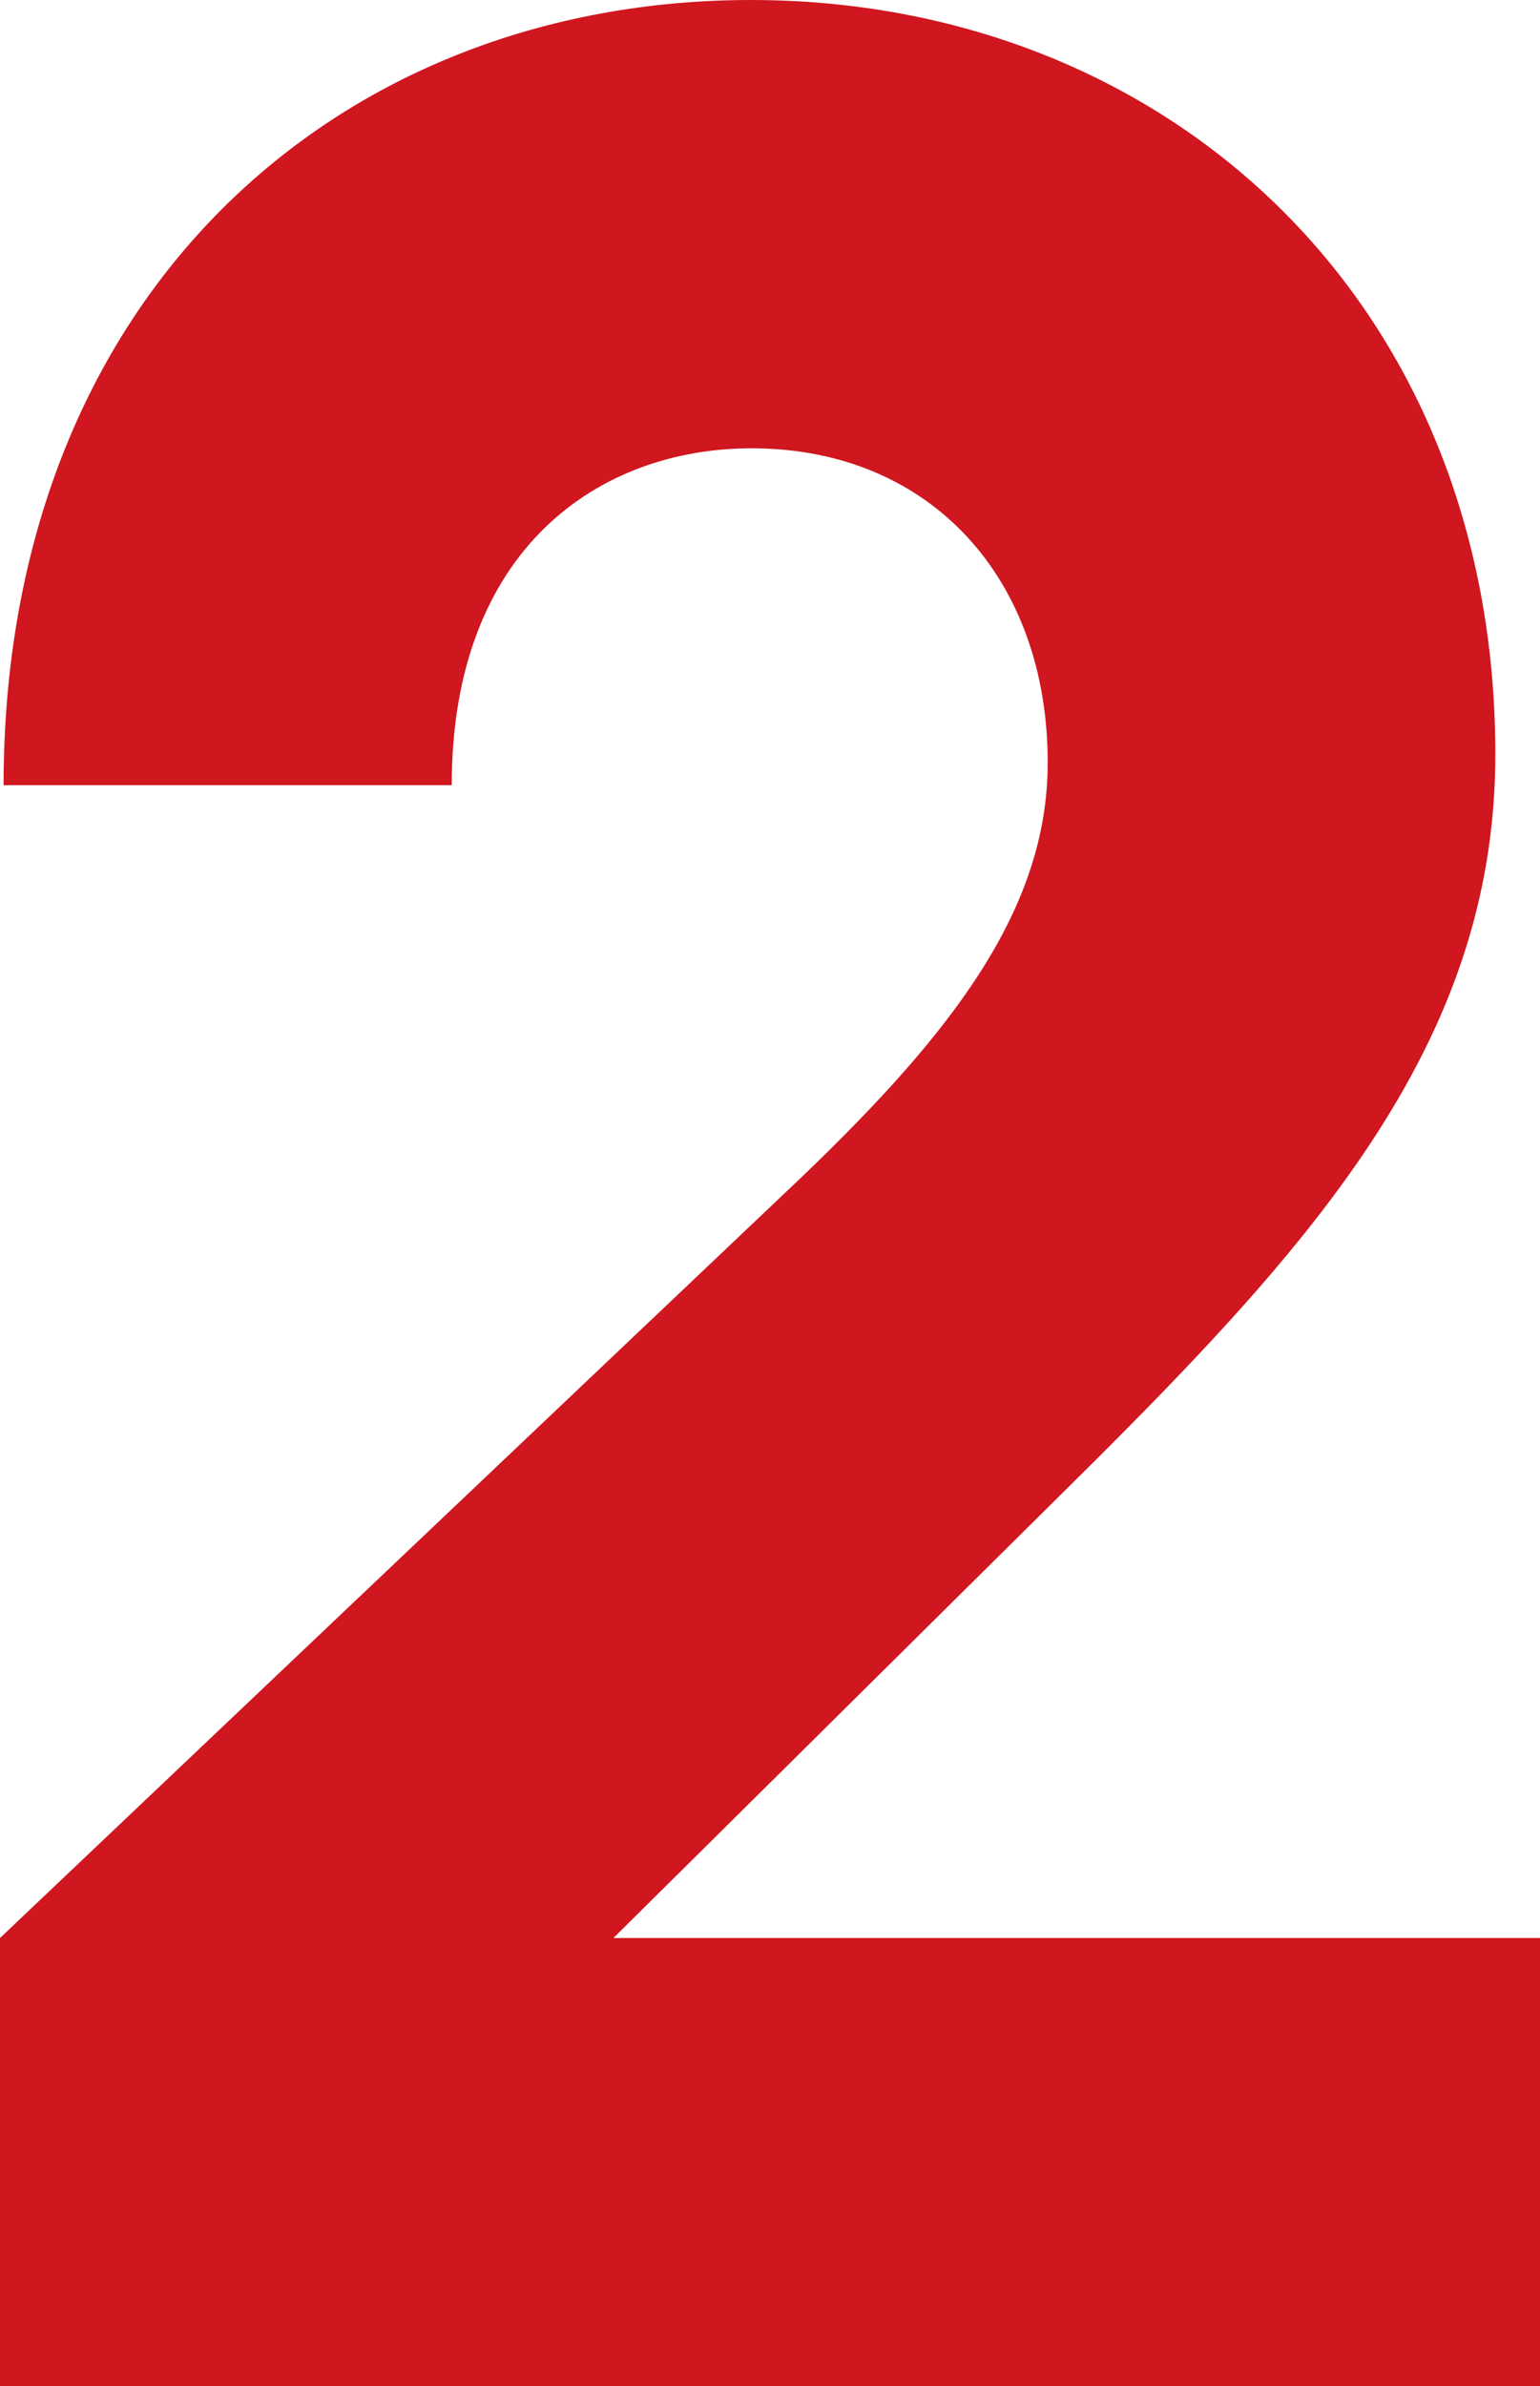
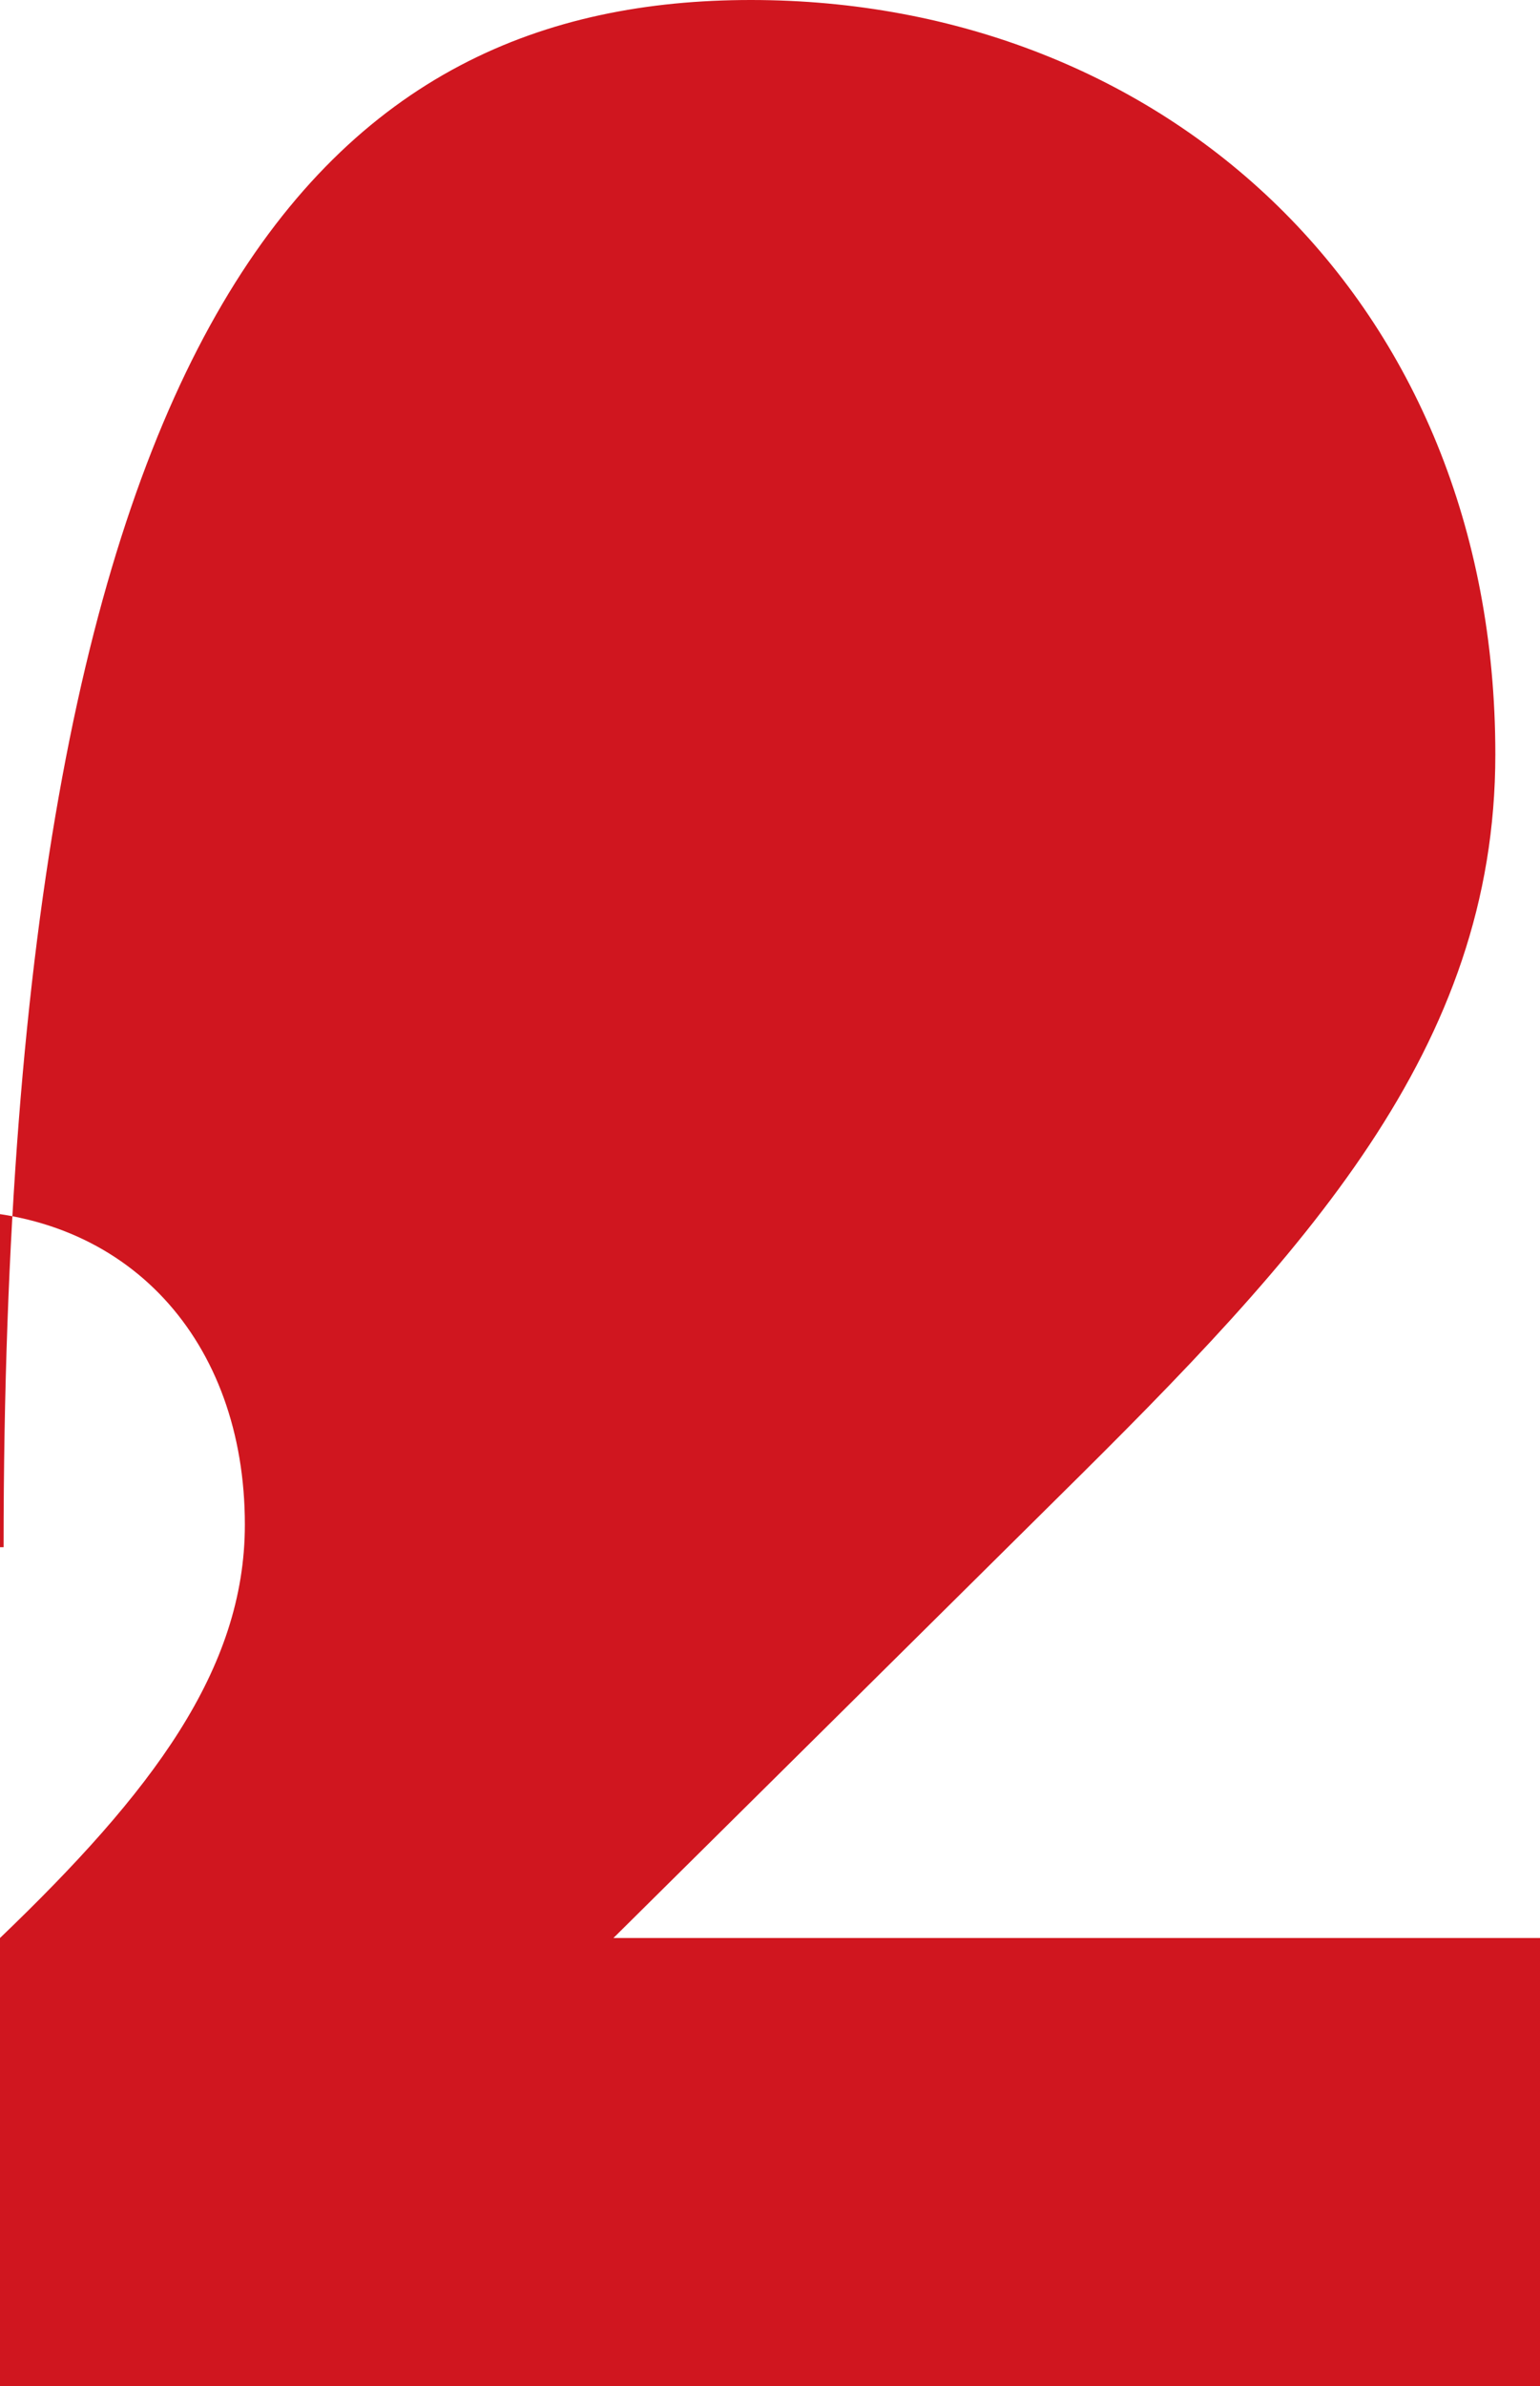
<svg xmlns="http://www.w3.org/2000/svg" id="a" viewBox="0 0 30 46.47">
  <defs>
    <style>.b{fill:#d0161f;}</style>
  </defs>
-   <path class="b" d="M0,46.47v-8.73l15.64-14.84c2.95-2.83,4.77-5.22,4.77-8.05,0-3.58-2.28-6.12-5.77-6.12-2.95,0-5.84,1.94-5.84,6.56H.07C.07,5.74,6.58,0,14.63,0s14.5,5.82,14.5,14.69c0,5.74-3.69,9.7-8.52,14.47l-8.66,8.58H30v8.73H0Z" />
+   <path class="b" d="M0,46.47v-8.73c2.95-2.83,4.77-5.22,4.77-8.05,0-3.58-2.28-6.12-5.77-6.12-2.95,0-5.84,1.94-5.84,6.56H.07C.07,5.74,6.58,0,14.63,0s14.5,5.82,14.5,14.69c0,5.74-3.69,9.7-8.52,14.47l-8.66,8.58H30v8.73H0Z" />
</svg>